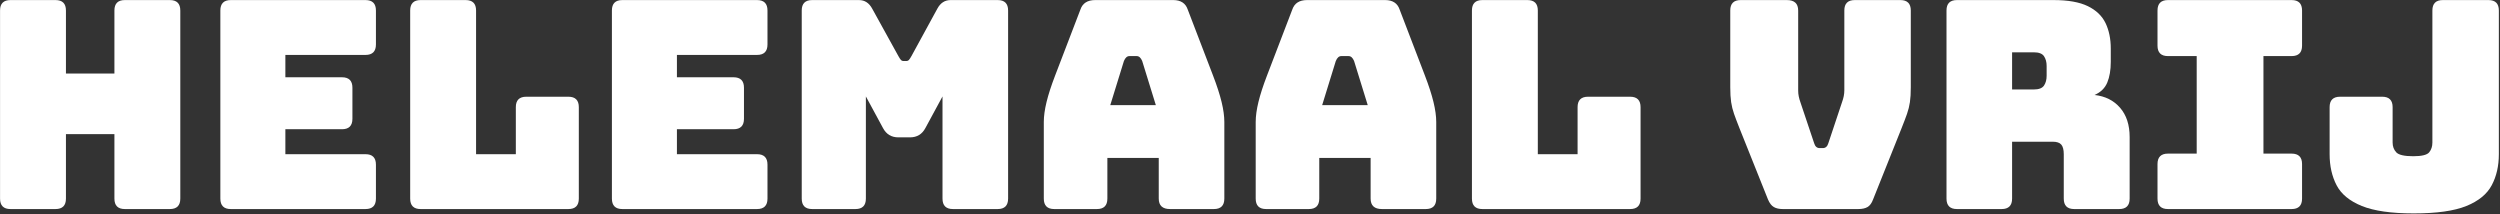
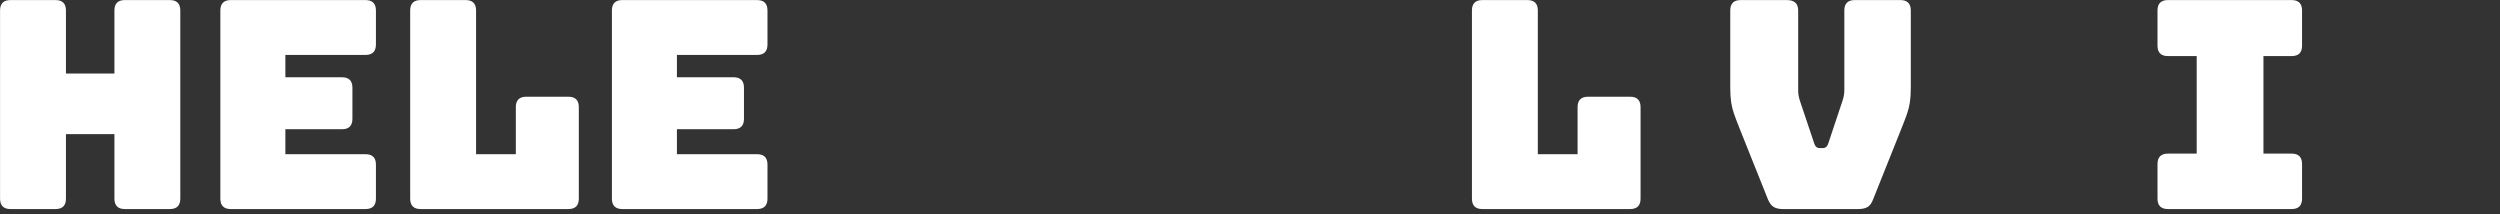
<svg xmlns="http://www.w3.org/2000/svg" width="100%" height="100%" viewBox="0 0 1587 136" version="1.1" xml:space="preserve" style="fill-rule:evenodd;clip-rule:evenodd;stroke-linejoin:round;stroke-miterlimit:2;">
  <rect x="0" y="0" width="1587" height="136" fill="#333333" stroke="none" />
  <g transform="matrix(1.229,2.77556e-17,-2.77556e-17,1.229,-462.619,-606.944)">
    <path d="M405.081,601.831L381.843,601.831C378.245,601.831 376.446,600.031 376.446,596.433L376.446,499.284C376.446,495.686 378.245,493.887 381.843,493.887L405.081,493.887C408.679,493.887 410.478,495.686 410.478,499.284L410.478,531.817L435.515,531.817L435.515,499.284C435.515,495.686 437.314,493.887 440.912,493.887L464.15,493.887C467.748,493.887 469.547,495.686 469.547,499.284L469.547,596.433C469.547,600.031 467.748,601.831 464.15,601.831L440.912,601.831C437.314,601.831 435.515,600.031 435.515,596.433L435.515,563.151L410.478,563.151L410.478,596.433C410.478,600.031 408.679,601.831 405.081,601.831Z" style="fill:white;fill-rule:nonzero;" />
    <path d="M565.197,601.831L495.634,601.831C492.035,601.831 490.236,600.031 490.236,596.433L490.236,499.284C490.236,495.686 492.035,493.887 495.634,493.887L565.197,493.887C568.795,493.887 570.594,495.686 570.594,499.284L570.594,516.825C570.594,520.423 568.795,522.222 565.197,522.222L523.819,522.222L523.819,533.766L553.053,533.766C556.652,533.766 558.451,535.565 558.451,539.163L558.451,555.205C558.451,558.803 556.652,560.602 553.053,560.602L523.819,560.602L523.819,573.495L565.197,573.495C568.795,573.495 570.594,575.294 570.594,578.893L570.594,596.433C570.594,600.031 568.795,601.831 565.197,601.831Z" style="fill:white;fill-rule:nonzero;" />
    <path d="M669.992,601.831L593.682,601.831C590.084,601.831 588.285,600.031 588.285,596.433L588.285,499.284C588.285,495.686 590.084,493.887 593.682,493.887L616.92,493.887C620.518,493.887 622.317,495.686 622.317,499.284L622.317,573.495L642.856,573.495L642.856,549.208C642.856,545.61 644.655,543.811 648.253,543.811L669.992,543.811C673.59,543.811 675.389,545.61 675.389,549.208L675.389,596.433C675.389,600.031 673.59,601.831 669.992,601.831Z" style="fill:white;fill-rule:nonzero;" />
    <path d="M767.441,601.831L697.877,601.831C694.279,601.831 692.48,600.031 692.48,596.433L692.48,499.284C692.48,495.686 694.279,493.887 697.877,493.887L767.441,493.887C771.039,493.887 772.838,495.686 772.838,499.284L772.838,516.825C772.838,520.423 771.039,522.222 767.441,522.222L726.062,522.222L726.062,533.766L755.297,533.766C758.895,533.766 760.694,535.565 760.694,539.163L760.694,555.205C760.694,558.803 758.895,560.602 755.297,560.602L726.062,560.602L726.062,573.495L767.441,573.495C771.039,573.495 772.838,575.294 772.838,578.893L772.838,596.433C772.838,600.031 771.039,601.831 767.441,601.831Z" style="fill:white;fill-rule:nonzero;" />
-     <path d="M818.264,601.831L795.926,601.831C792.328,601.831 790.529,600.031 790.529,596.433L790.529,499.284C790.529,495.686 792.328,493.887 795.926,493.887L820.063,493.887C823.061,493.887 825.36,495.386 826.959,498.385L840.452,522.822C840.952,523.722 841.377,524.371 841.727,524.771C842.076,525.171 842.551,525.371 843.151,525.371L844.5,525.371C845.1,525.371 845.575,525.171 845.924,524.771C846.274,524.371 846.699,523.722 847.199,522.822L860.542,498.385C862.141,495.386 864.44,493.887 867.438,493.887L891.725,493.887C895.323,493.887 897.123,495.686 897.123,499.284L897.123,596.433C897.123,600.031 895.323,601.831 891.725,601.831L868.637,601.831C865.039,601.831 863.24,600.031 863.24,596.433L863.24,543.661L854.395,560.002C852.696,563.201 850.047,564.8 846.449,564.8L840.452,564.8C836.854,564.8 834.206,563.201 832.506,560.002L823.661,543.661L823.661,596.433C823.661,600.031 821.862,601.831 818.264,601.831Z" style="fill:white;fill-rule:nonzero;" />
-     <path d="M948.396,596.433C948.396,600.031 946.597,601.831 942.998,601.831L920.96,601.831C917.362,601.831 915.563,600.031 915.563,596.433L915.563,556.854C915.563,553.856 916.038,550.408 916.987,546.51C917.937,542.612 919.411,538.064 921.41,532.867L934.453,498.835C935.552,495.536 938.101,493.887 942.099,493.887L982.428,493.887C986.326,493.887 988.824,495.536 989.924,498.835L1002.97,532.867C1004.97,538.064 1006.44,542.612 1007.39,546.51C1008.34,550.408 1008.81,553.856 1008.81,556.854L1008.81,596.433C1008.81,600.031 1007.01,601.831 1003.42,601.831L980.779,601.831C976.881,601.831 974.932,600.031 974.932,596.433L974.932,575.444L948.396,575.444L948.396,596.433ZM956.941,525.371L949.895,548.159L973.432,548.159L966.386,525.371C965.686,523.672 964.737,522.822 963.538,522.822L959.79,522.822C958.59,522.822 957.641,523.672 956.941,525.371Z" style="fill:white;fill-rule:nonzero;" />
-     <path d="M1057.84,596.433C1057.84,600.031 1056.04,601.831 1052.44,601.831L1030.4,601.831C1026.8,601.831 1025.01,600.031 1025.01,596.433L1025.01,556.854C1025.01,553.856 1025.48,550.408 1026.43,546.51C1027.38,542.612 1028.85,538.064 1030.85,532.867L1043.89,498.835C1045,495.536 1047.54,493.887 1051.54,493.887L1091.87,493.887C1095.77,493.887 1098.27,495.536 1099.37,498.835L1112.41,532.867C1114.41,538.064 1115.88,542.612 1116.83,546.51C1117.78,550.408 1118.26,553.856 1118.26,556.854L1118.26,596.433C1118.26,600.031 1116.46,601.831 1112.86,601.831L1090.22,601.831C1086.32,601.831 1084.37,600.031 1084.37,596.433L1084.37,575.444L1057.84,575.444L1057.84,596.433ZM1066.38,525.371L1059.34,548.159L1082.88,548.159L1075.83,525.371C1075.13,523.672 1074.18,522.822 1072.98,522.822L1069.23,522.822C1068.03,522.822 1067.08,523.672 1066.38,525.371Z" style="fill:white;fill-rule:nonzero;" />
    <path d="M1218.4,601.831L1142.09,601.831C1138.5,601.831 1136.7,600.031 1136.7,596.433L1136.7,499.284C1136.7,495.686 1138.5,493.887 1142.09,493.887L1165.33,493.887C1168.93,493.887 1170.73,495.686 1170.73,499.284L1170.73,573.495L1191.27,573.495L1191.27,549.208C1191.27,545.61 1193.07,543.811 1196.66,543.811L1218.4,543.811C1222,543.811 1223.8,545.61 1223.8,549.208L1223.8,596.433C1223.8,600.031 1222,601.831 1218.4,601.831Z" style="fill:white;fill-rule:nonzero;" />
    <path d="M1336.24,601.831L1297.26,601.831C1295.36,601.831 1293.81,601.481 1292.62,600.781C1291.41,600.081 1290.42,598.782 1289.62,596.883L1274.92,560.152C1273.73,557.154 1272.78,554.655 1272.08,552.656C1271.38,550.657 1270.88,548.633 1270.58,546.585C1270.28,544.536 1270.13,541.962 1270.13,538.864L1270.13,499.284C1270.13,495.686 1271.92,493.887 1275.52,493.887L1299.36,493.887C1303.26,493.887 1305.21,495.686 1305.21,499.284L1305.21,540.663C1305.21,541.662 1305.31,542.662 1305.51,543.661C1305.71,544.661 1306.01,545.71 1306.41,546.809L1313.45,567.798C1313.95,569.498 1314.9,570.347 1316.3,570.347L1317.95,570.347C1319.35,570.347 1320.3,569.498 1320.8,567.798L1327.85,546.66C1328.25,545.56 1328.55,544.511 1328.75,543.511C1328.94,542.512 1329.05,541.512 1329.05,540.513L1329.05,499.284C1329.05,495.686 1330.84,493.887 1334.44,493.887L1357.98,493.887C1361.58,493.887 1363.38,495.686 1363.38,499.284L1363.38,538.864C1363.38,541.962 1363.23,544.536 1362.93,546.585C1362.63,548.633 1362.13,550.657 1361.43,552.656C1360.73,554.655 1359.78,557.154 1358.58,560.152L1343.89,596.883C1343.19,598.782 1342.24,600.081 1341.04,600.781C1339.84,601.481 1338.24,601.831 1336.24,601.831Z" style="fill:white;fill-rule:nonzero;" />
-     <path d="M1410.3,601.831L1387.21,601.831C1383.62,601.831 1381.82,600.031 1381.82,596.433L1381.82,499.284C1381.82,495.686 1383.62,493.887 1387.21,493.887L1437.14,493.887C1444.63,493.887 1450.53,494.937 1454.83,497.036C1459.13,499.134 1462.17,502.058 1463.98,505.806C1465.77,509.554 1466.67,513.927 1466.67,518.924L1466.67,525.82C1466.67,530.018 1466.07,533.566 1464.87,536.465C1463.67,539.363 1461.48,541.512 1458.28,542.911C1463.78,543.511 1468.17,545.71 1471.47,549.508C1474.77,553.306 1476.42,558.353 1476.42,564.65L1476.42,596.433C1476.42,600.031 1474.62,601.831 1471.02,601.831L1447.78,601.831C1444.18,601.831 1442.39,600.031 1442.39,596.433L1442.39,573.495C1442.39,571.197 1441.96,569.547 1441.11,568.548C1440.26,567.549 1438.79,567.049 1436.69,567.049L1415.7,567.049L1415.7,596.433C1415.7,600.031 1413.9,601.831 1410.3,601.831ZM1415.7,520.873L1415.7,540.063L1426.94,540.063C1429.54,540.063 1431.29,539.388 1432.19,538.039C1433.09,536.69 1433.54,535.016 1433.54,533.017L1433.54,527.919C1433.54,525.92 1433.09,524.246 1432.19,522.897C1431.29,521.548 1429.54,520.873 1426.94,520.873L1415.7,520.873Z" style="fill:white;fill-rule:nonzero;" />
    <path d="M1496.21,601.831C1492.61,601.831 1490.81,600.031 1490.81,596.433L1490.81,578.593C1490.81,574.995 1492.61,573.196 1496.21,573.196L1511.05,573.196L1511.05,522.822L1496.21,522.822C1492.61,522.822 1490.81,521.023 1490.81,517.425L1490.81,499.284C1490.81,495.686 1492.61,493.887 1496.21,493.887L1560.07,493.887C1563.67,493.887 1565.47,495.686 1565.47,499.284L1565.47,517.425C1565.47,521.023 1563.67,522.822 1560.07,522.822L1545.53,522.822L1545.53,573.196L1560.07,573.196C1563.67,573.196 1565.47,574.995 1565.47,578.593L1565.47,596.433C1565.47,600.031 1563.67,601.831 1560.07,601.831L1496.21,601.831Z" style="fill:white;fill-rule:nonzero;" />
-     <path d="M1667.12,573.495C1667.12,579.592 1665.89,584.939 1663.44,589.537C1661,594.135 1656.62,597.708 1650.33,600.256C1644.03,602.805 1634.99,604.079 1623.19,604.079C1611.6,604.079 1602.65,602.805 1596.36,600.256C1590.06,597.708 1585.71,594.135 1583.31,589.537C1580.91,584.939 1579.71,579.592 1579.71,573.495L1579.71,549.208C1579.71,545.61 1581.51,543.811 1585.11,543.811L1606.85,543.811C1610.45,543.811 1612.25,545.61 1612.25,549.208L1612.25,567.499C1612.25,569.498 1612.87,571.172 1614.12,572.521C1615.37,573.87 1618.29,574.545 1622.89,574.545C1627.29,574.545 1630.04,573.87 1631.14,572.521C1632.24,571.172 1632.79,569.498 1632.79,567.499L1632.79,499.284C1632.79,495.686 1634.59,493.887 1638.18,493.887L1661.72,493.887C1665.32,493.887 1667.12,495.686 1667.12,499.284L1667.12,573.495Z" style="fill:white;fill-rule:nonzero;" />
  </g>
</svg>